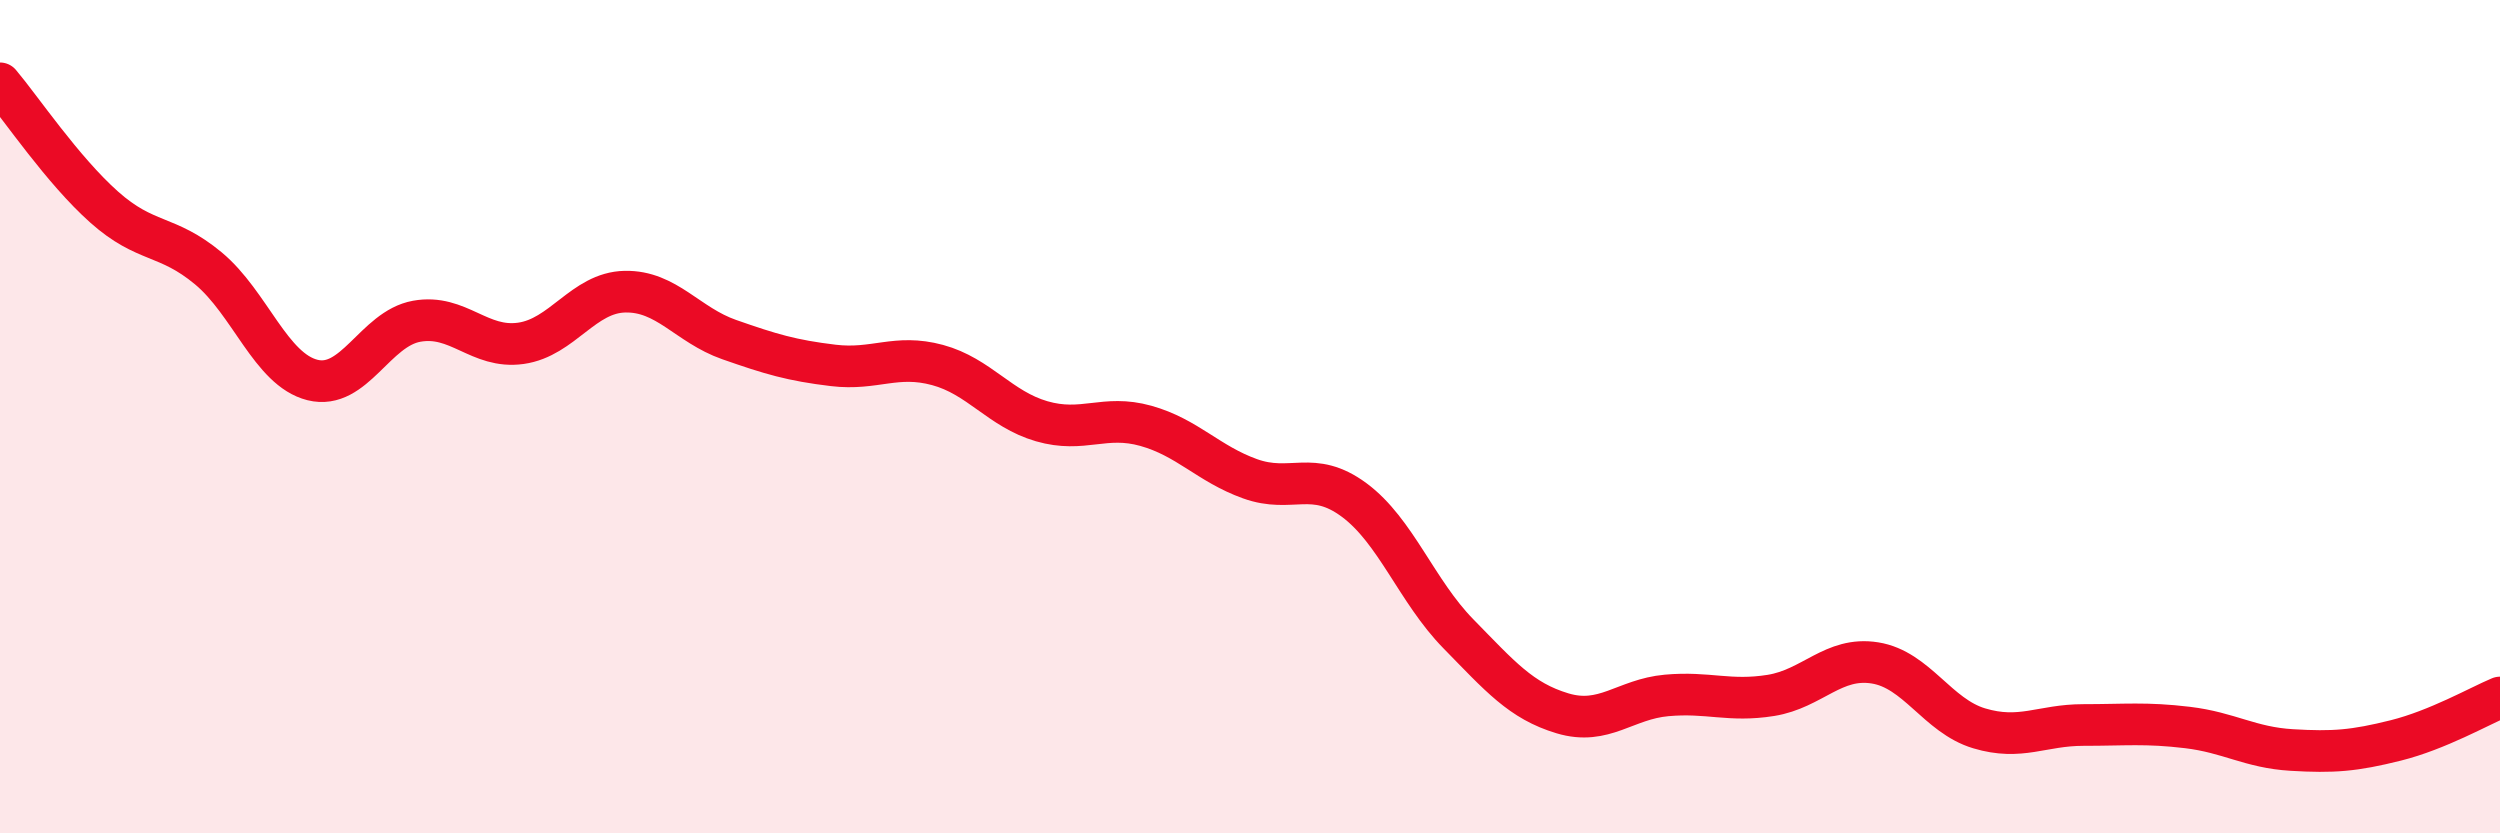
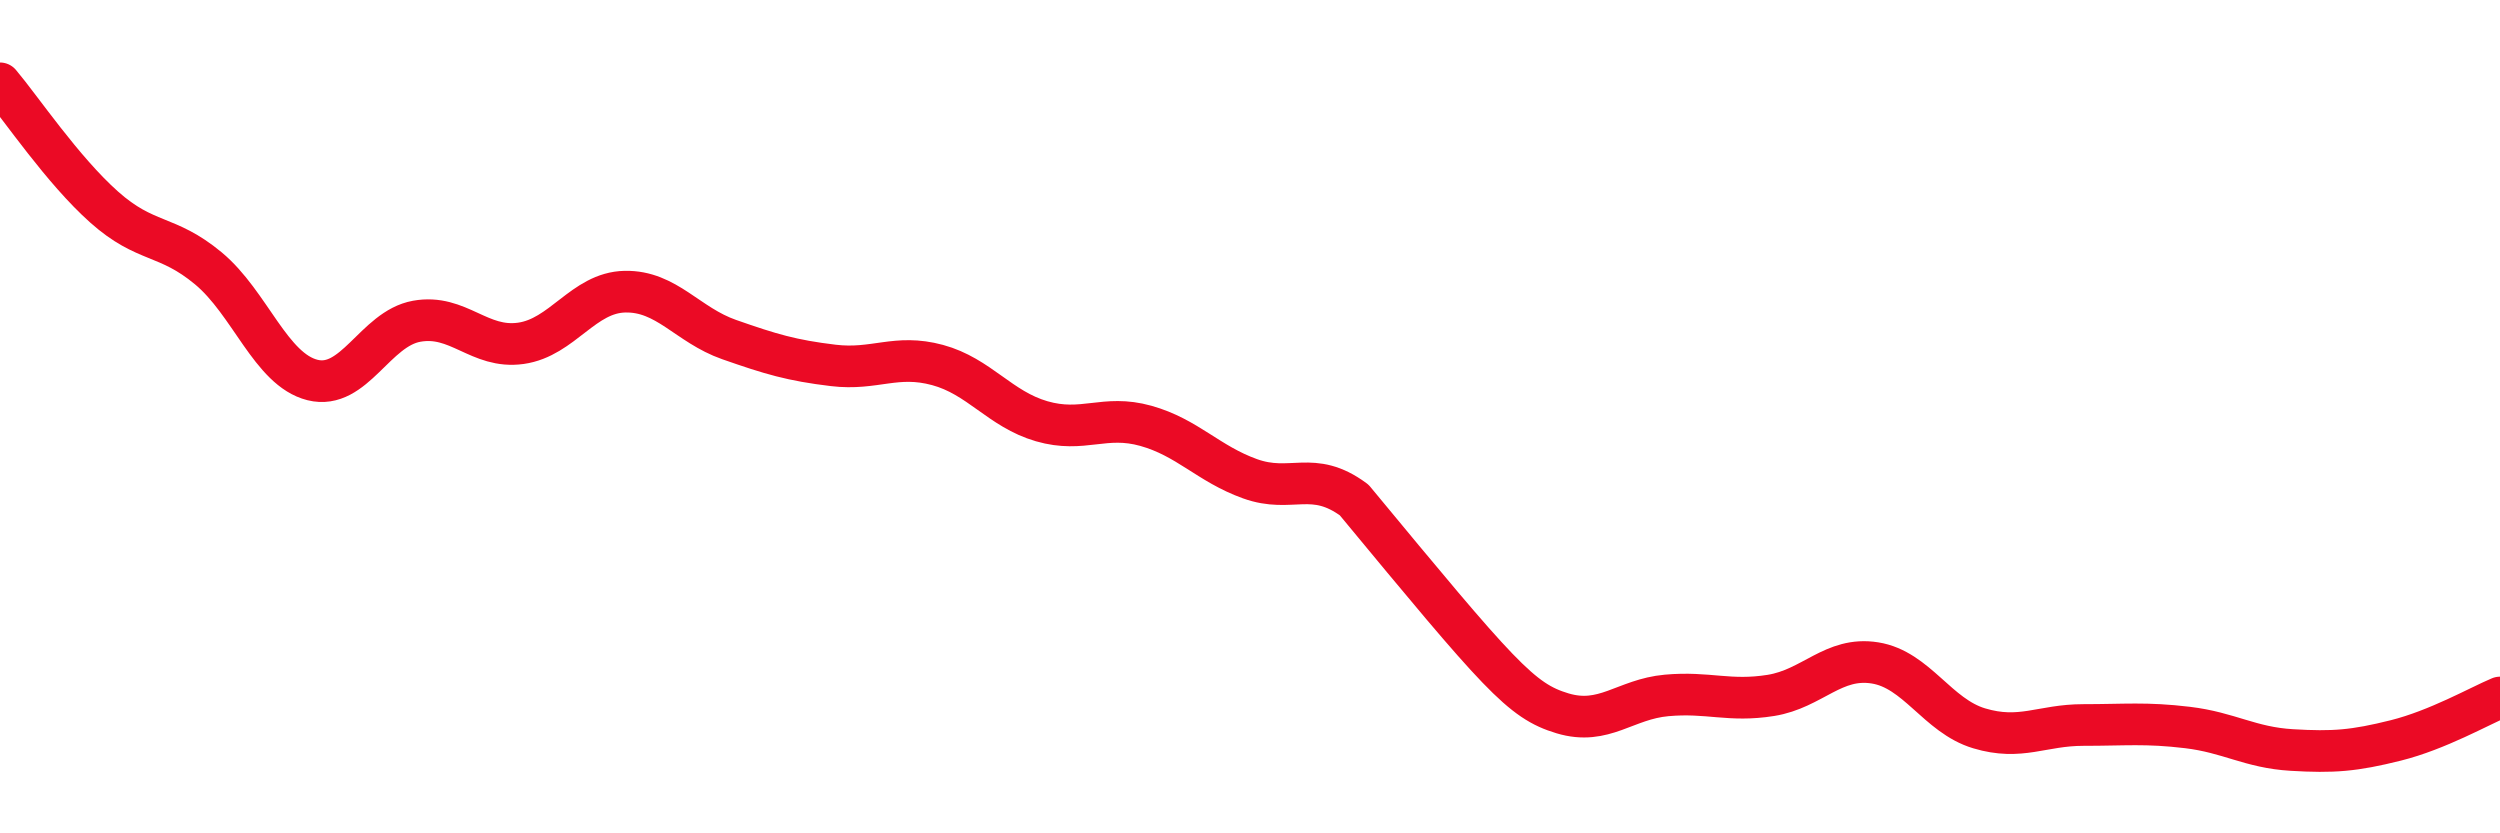
<svg xmlns="http://www.w3.org/2000/svg" width="60" height="20" viewBox="0 0 60 20">
-   <path d="M 0,2 C 0.5,2.59 1.5,4.08 2.5,4.97 C 3.5,5.86 4,5.61 5,6.44 C 6,7.27 6.5,8.87 7.5,9.12 C 8.5,9.37 9,7.89 10,7.71 C 11,7.53 11.5,8.38 12.5,8.24 C 13.5,8.1 14,7.02 15,7 C 16,6.98 16.5,7.8 17.5,8.15 C 18.5,8.5 19,8.65 20,8.77 C 21,8.89 21.5,8.49 22.5,8.76 C 23.5,9.03 24,9.82 25,10.11 C 26,10.4 26.5,9.94 27.5,10.22 C 28.5,10.5 29,11.13 30,11.49 C 31,11.85 31.5,11.26 32.5,12 C 33.5,12.74 34,14.19 35,15.21 C 36,16.23 36.5,16.82 37.5,17.12 C 38.5,17.42 39,16.78 40,16.69 C 41,16.6 41.5,16.85 42.5,16.69 C 43.5,16.53 44,15.75 45,15.91 C 46,16.07 46.5,17.18 47.5,17.48 C 48.5,17.78 49,17.4 50,17.4 C 51,17.4 51.5,17.34 52.5,17.46 C 53.5,17.58 54,17.94 55,18 C 56,18.06 56.5,18.02 57.5,17.77 C 58.5,17.52 59.5,16.95 60,16.74L60 20L0 20Z" fill="#EB0A25" opacity="0.1" stroke-linecap="round" stroke-linejoin="round" />
-   <path d="M 0,2 C 0.5,2.59 1.5,4.08 2.5,4.97 C 3.5,5.86 4,5.61 5,6.44 C 6,7.27 6.5,8.87 7.5,9.12 C 8.5,9.37 9,7.89 10,7.71 C 11,7.53 11.5,8.38 12.5,8.24 C 13.5,8.1 14,7.02 15,7 C 16,6.98 16.5,7.8 17.5,8.15 C 18.5,8.5 19,8.65 20,8.77 C 21,8.89 21.5,8.49 22.5,8.76 C 23.5,9.03 24,9.82 25,10.11 C 26,10.4 26.5,9.94 27.5,10.22 C 28.5,10.5 29,11.13 30,11.49 C 31,11.85 31.5,11.26 32.5,12 C 33.5,12.74 34,14.19 35,15.21 C 36,16.23 36.5,16.82 37.5,17.12 C 38.5,17.42 39,16.78 40,16.69 C 41,16.6 41.5,16.85 42.5,16.69 C 43.5,16.53 44,15.75 45,15.91 C 46,16.07 46.5,17.18 47.5,17.48 C 48.5,17.78 49,17.4 50,17.4 C 51,17.4 51.5,17.34 52.5,17.46 C 53.5,17.58 54,17.94 55,18 C 56,18.06 56.5,18.02 57.5,17.77 C 58.5,17.52 59.5,16.95 60,16.74" stroke="#EB0A25" stroke-width="1" fill="none" stroke-linecap="round" stroke-linejoin="round" />
+   <path d="M 0,2 C 0.5,2.59 1.5,4.08 2.5,4.97 C 3.5,5.86 4,5.61 5,6.44 C 6,7.27 6.5,8.87 7.5,9.12 C 8.5,9.37 9,7.89 10,7.71 C 11,7.53 11.5,8.38 12.5,8.24 C 13.5,8.1 14,7.02 15,7 C 16,6.98 16.5,7.8 17.5,8.15 C 18.5,8.5 19,8.65 20,8.77 C 21,8.89 21.5,8.49 22.5,8.76 C 23.5,9.03 24,9.82 25,10.11 C 26,10.4 26.5,9.94 27.5,10.22 C 28.5,10.5 29,11.13 30,11.49 C 31,11.85 31.5,11.26 32.5,12 C 36,16.23 36.5,16.82 37.5,17.12 C 38.5,17.42 39,16.78 40,16.69 C 41,16.6 41.5,16.85 42.5,16.69 C 43.5,16.53 44,15.75 45,15.91 C 46,16.07 46.5,17.18 47.5,17.48 C 48.5,17.78 49,17.4 50,17.4 C 51,17.4 51.5,17.34 52.5,17.46 C 53.5,17.58 54,17.94 55,18 C 56,18.06 56.5,18.02 57.5,17.77 C 58.5,17.52 59.5,16.95 60,16.74" stroke="#EB0A25" stroke-width="1" fill="none" stroke-linecap="round" stroke-linejoin="round" />
</svg>